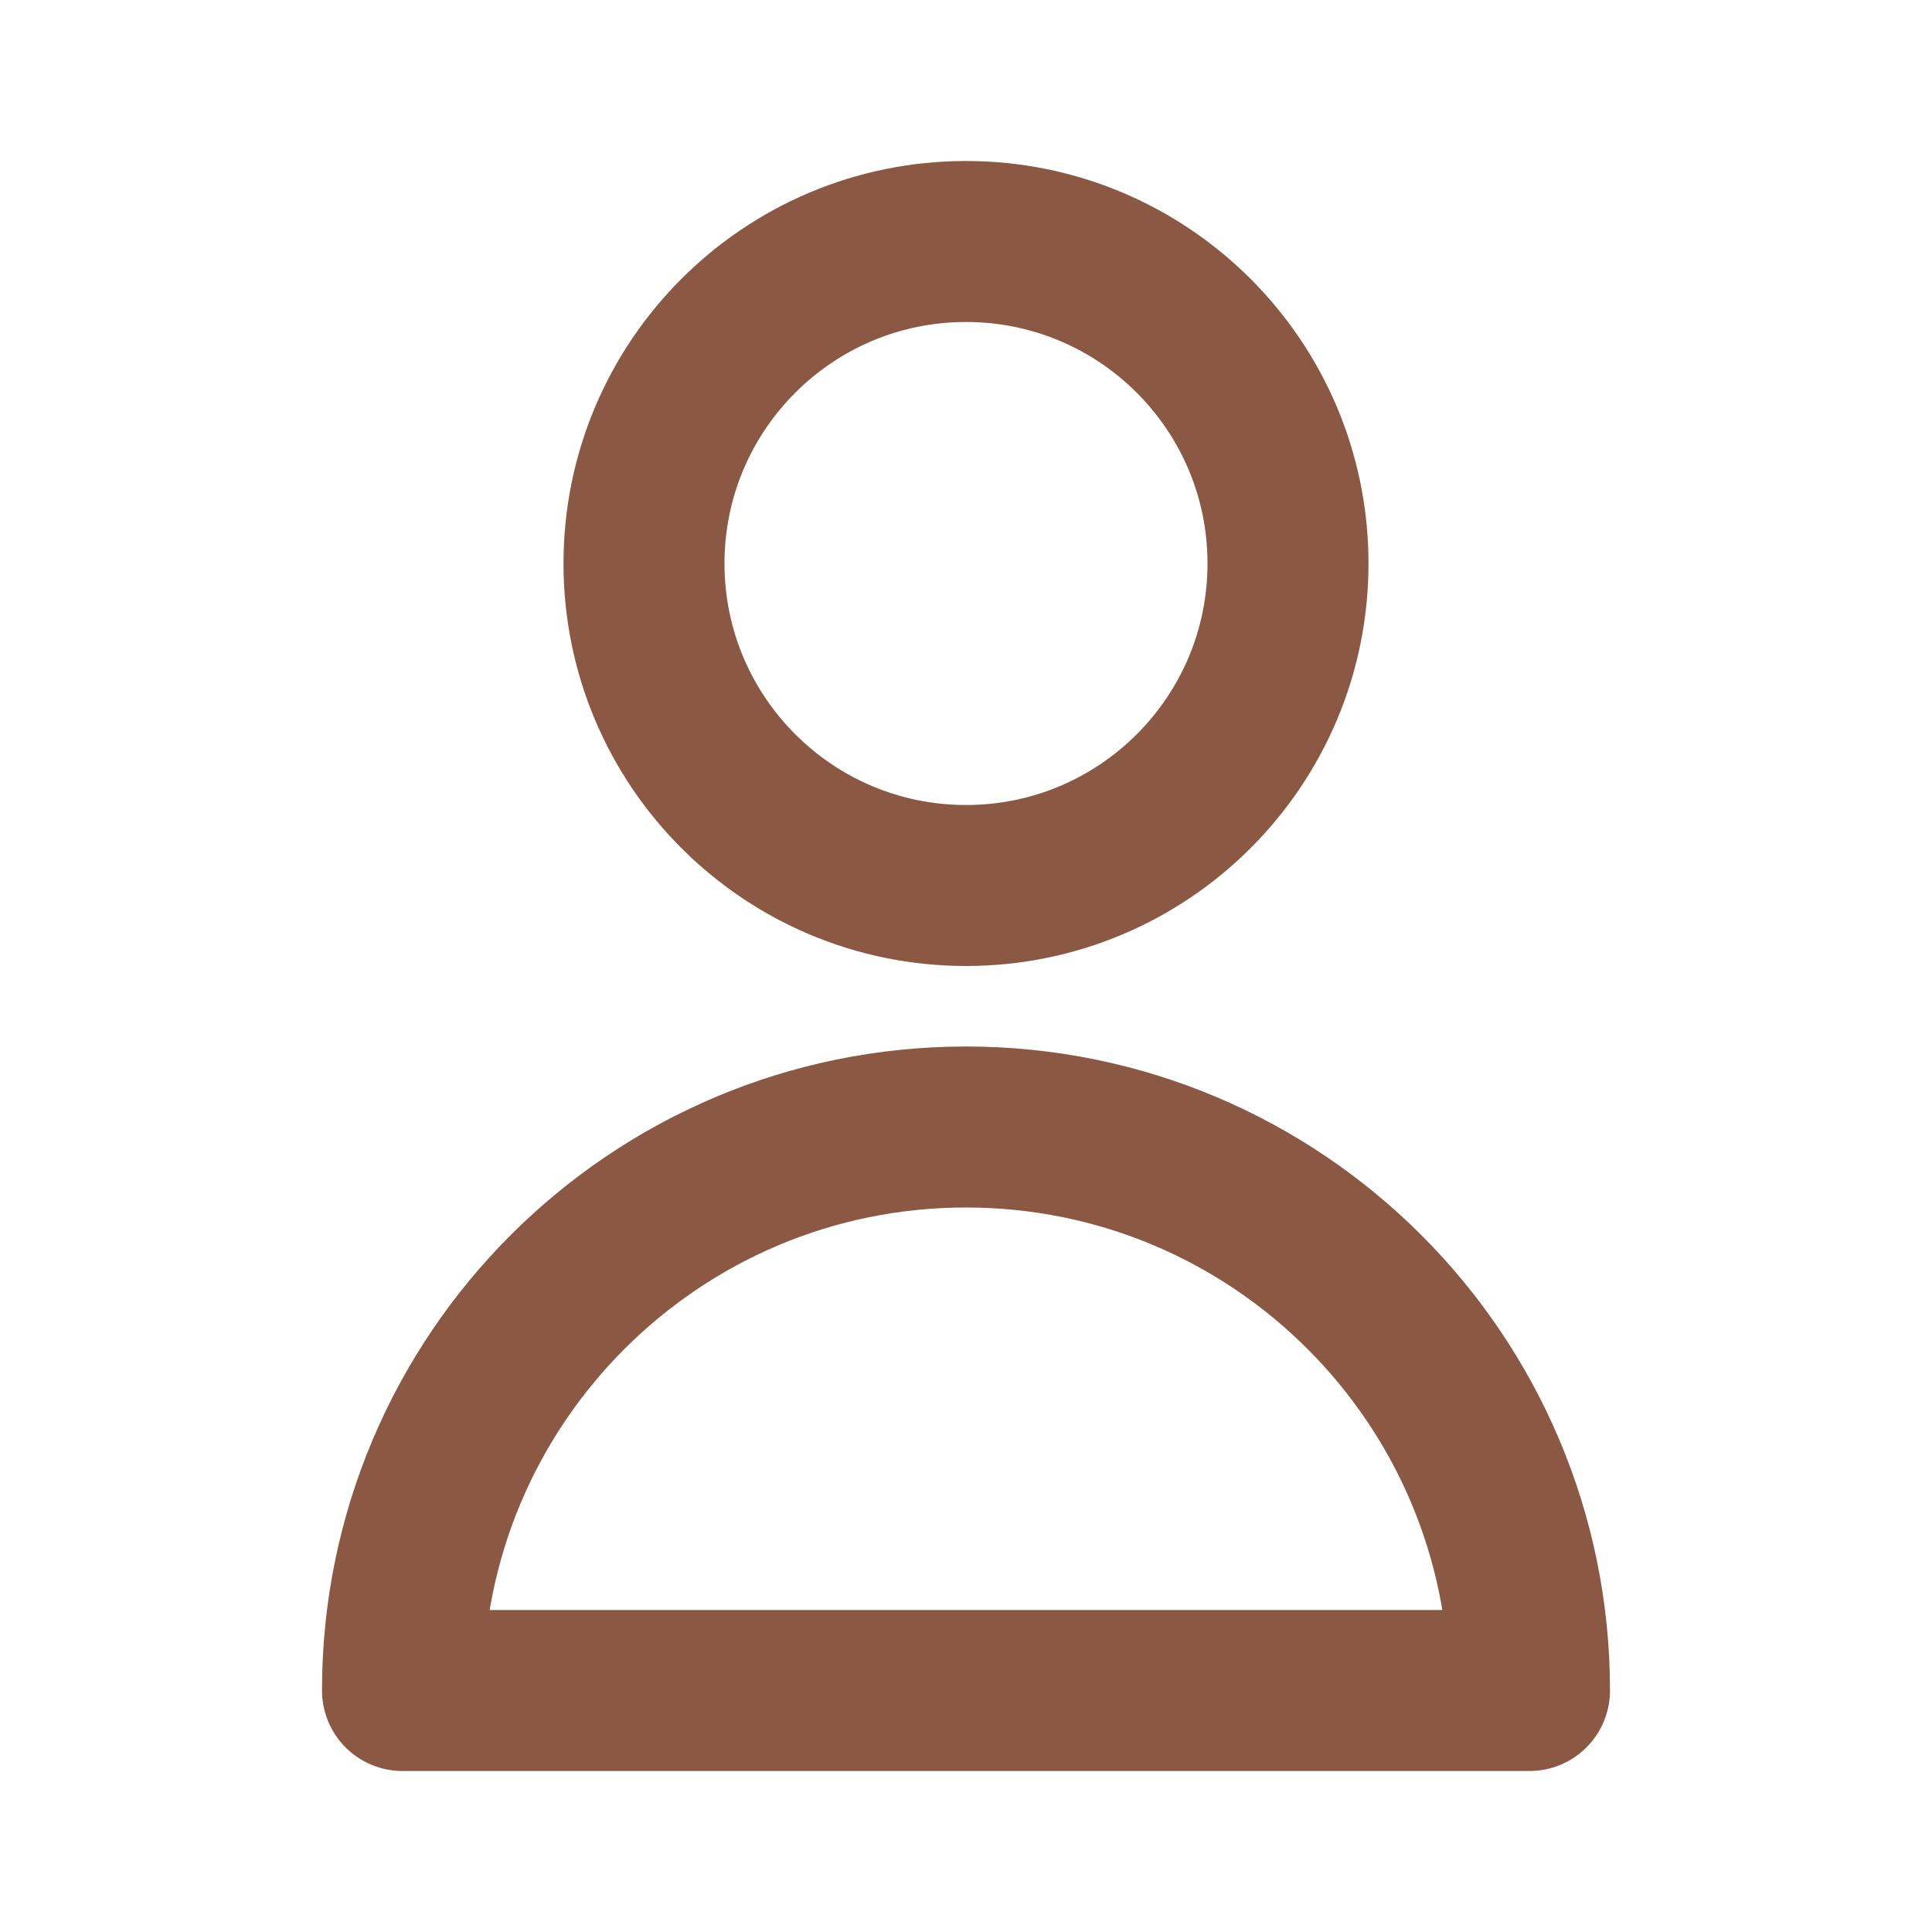
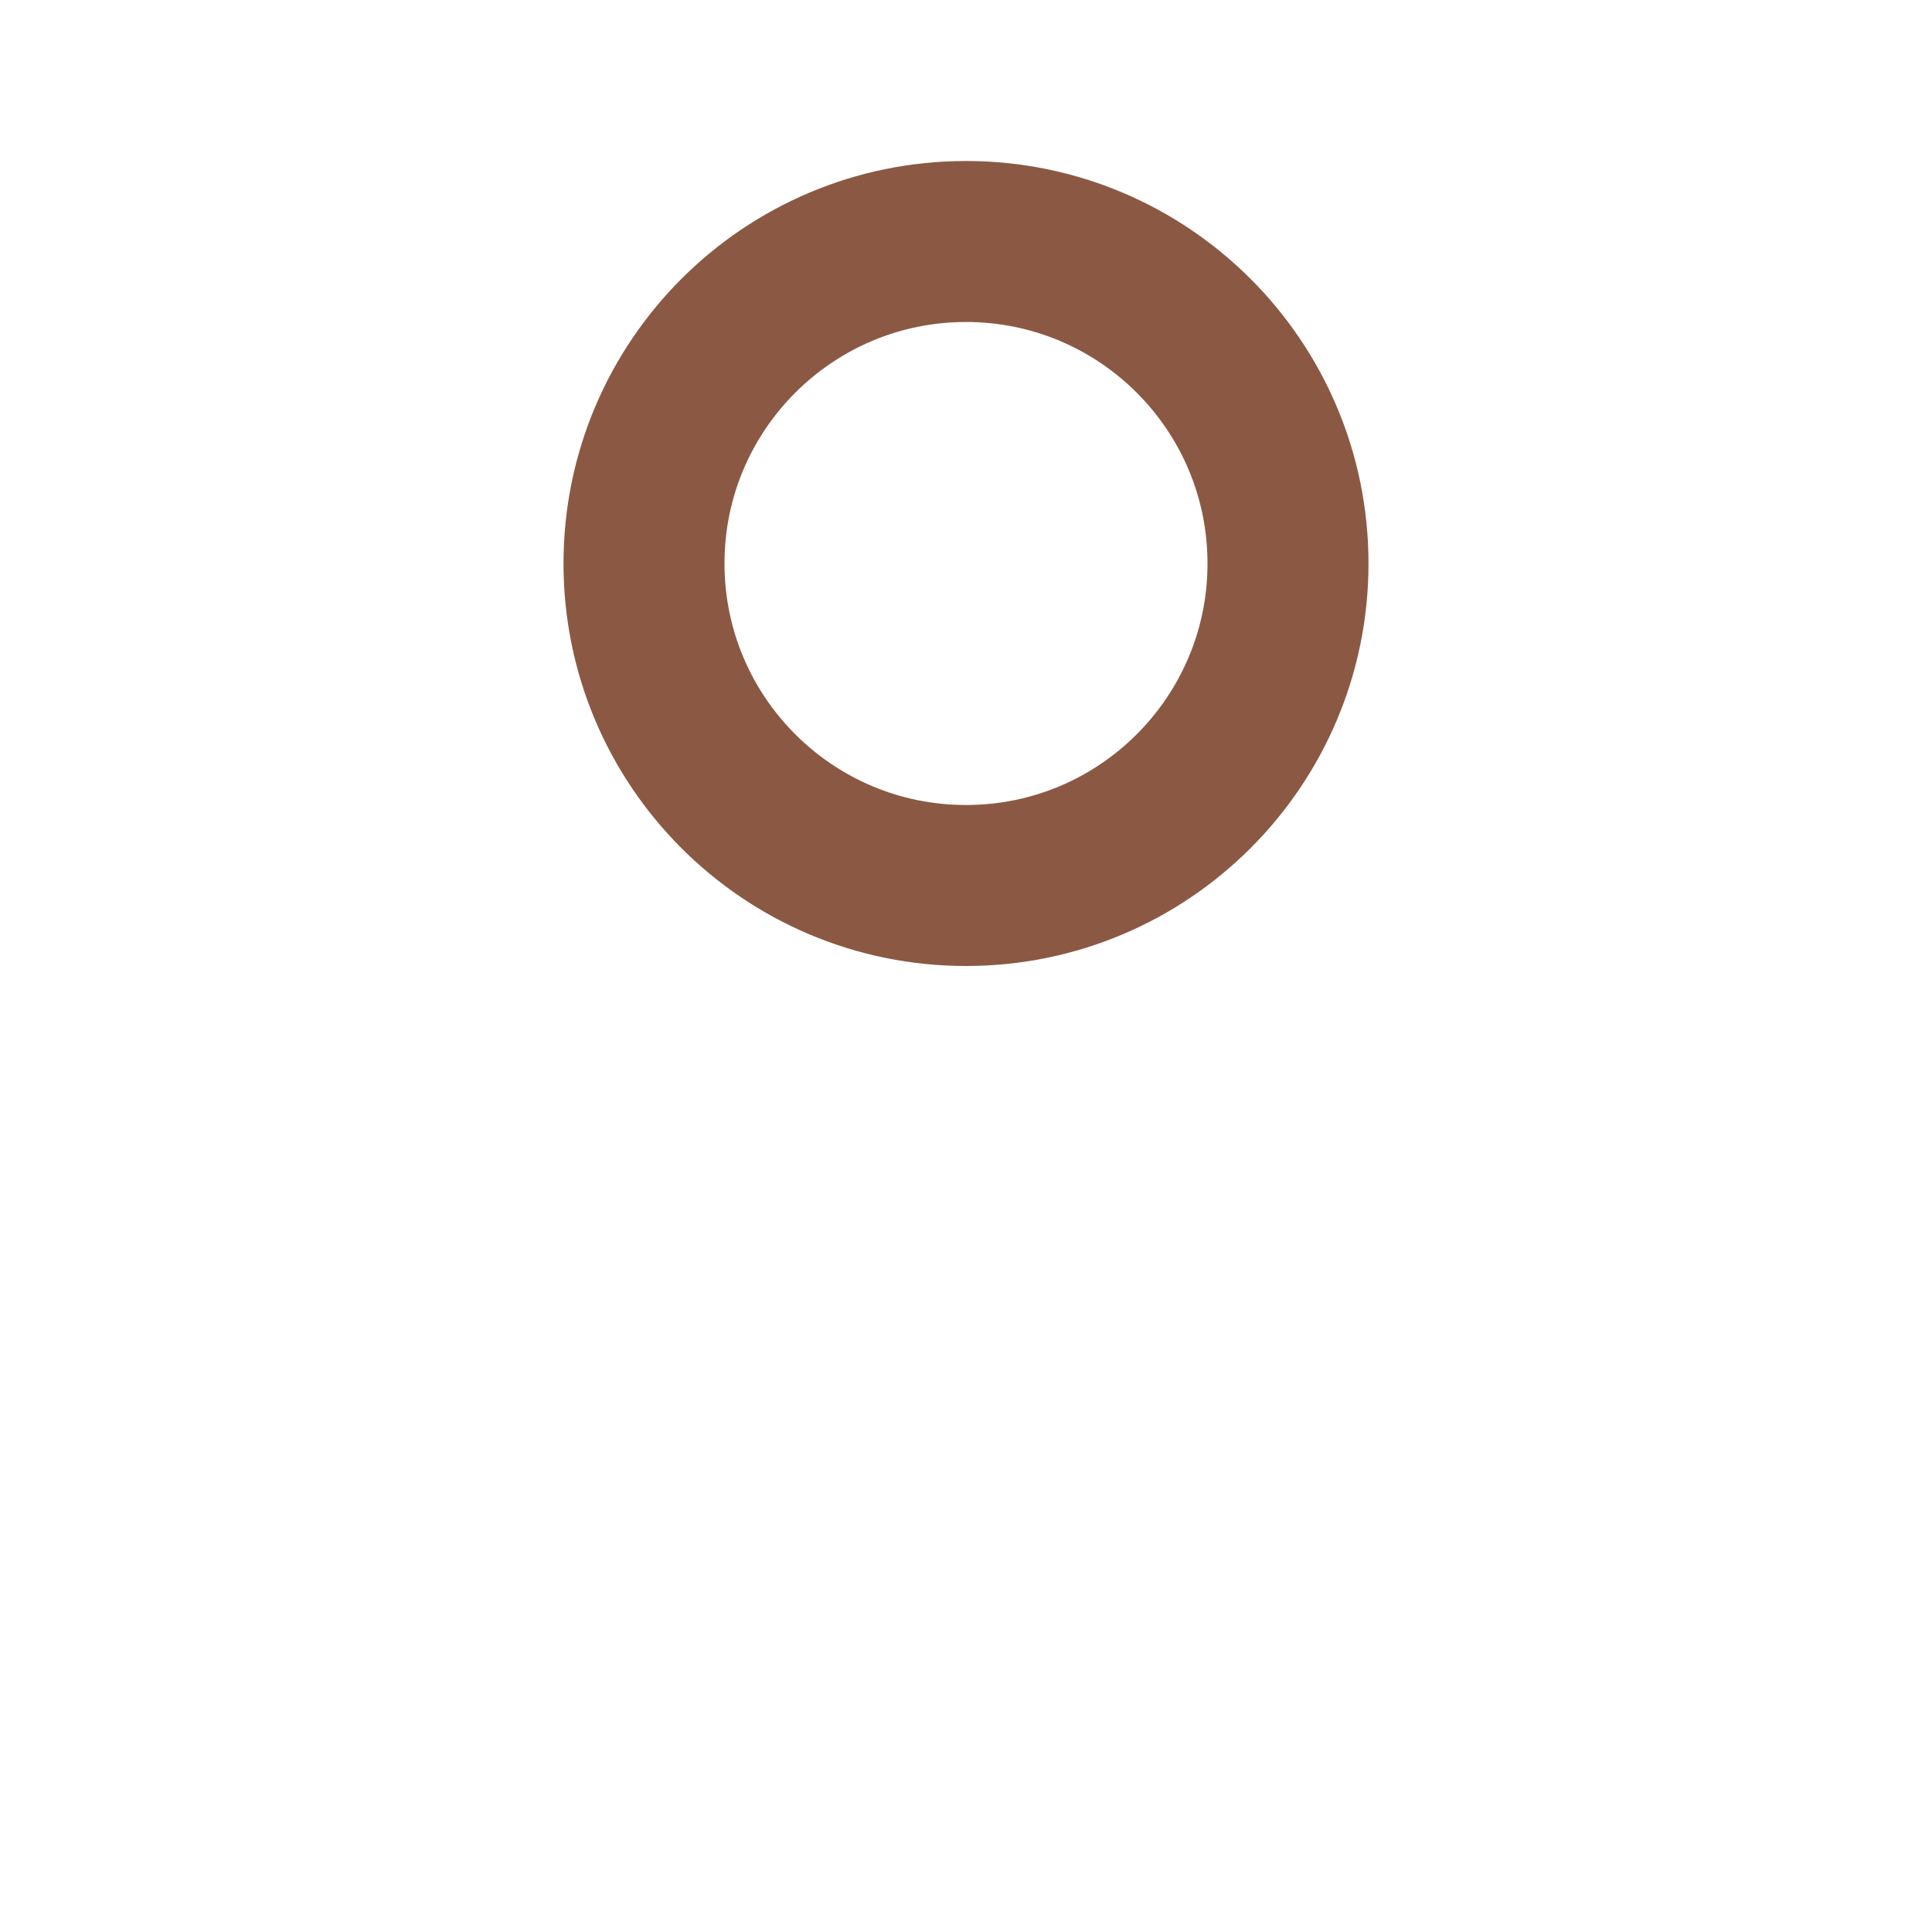
<svg xmlns="http://www.w3.org/2000/svg" width="24px" height="24px" viewBox="0 0 24 24" fill="none">
  <path d="M16 7C16 9.209 14.209 11 12 11C9.791 11 8 9.209 8 7C8 4.791 9.791 3 12 3C14.209 3 16 4.791 16 7Z" stroke="#8b5943" stroke-width="2" stroke-linecap="round" stroke-linejoin="round" />
-   <path d="M12 14C8.134 14 5 17.134 5 21H19C19 17.134 15.866 14 12 14Z" stroke="#8b5943" stroke-width="2" stroke-linecap="round" stroke-linejoin="round" />
</svg>